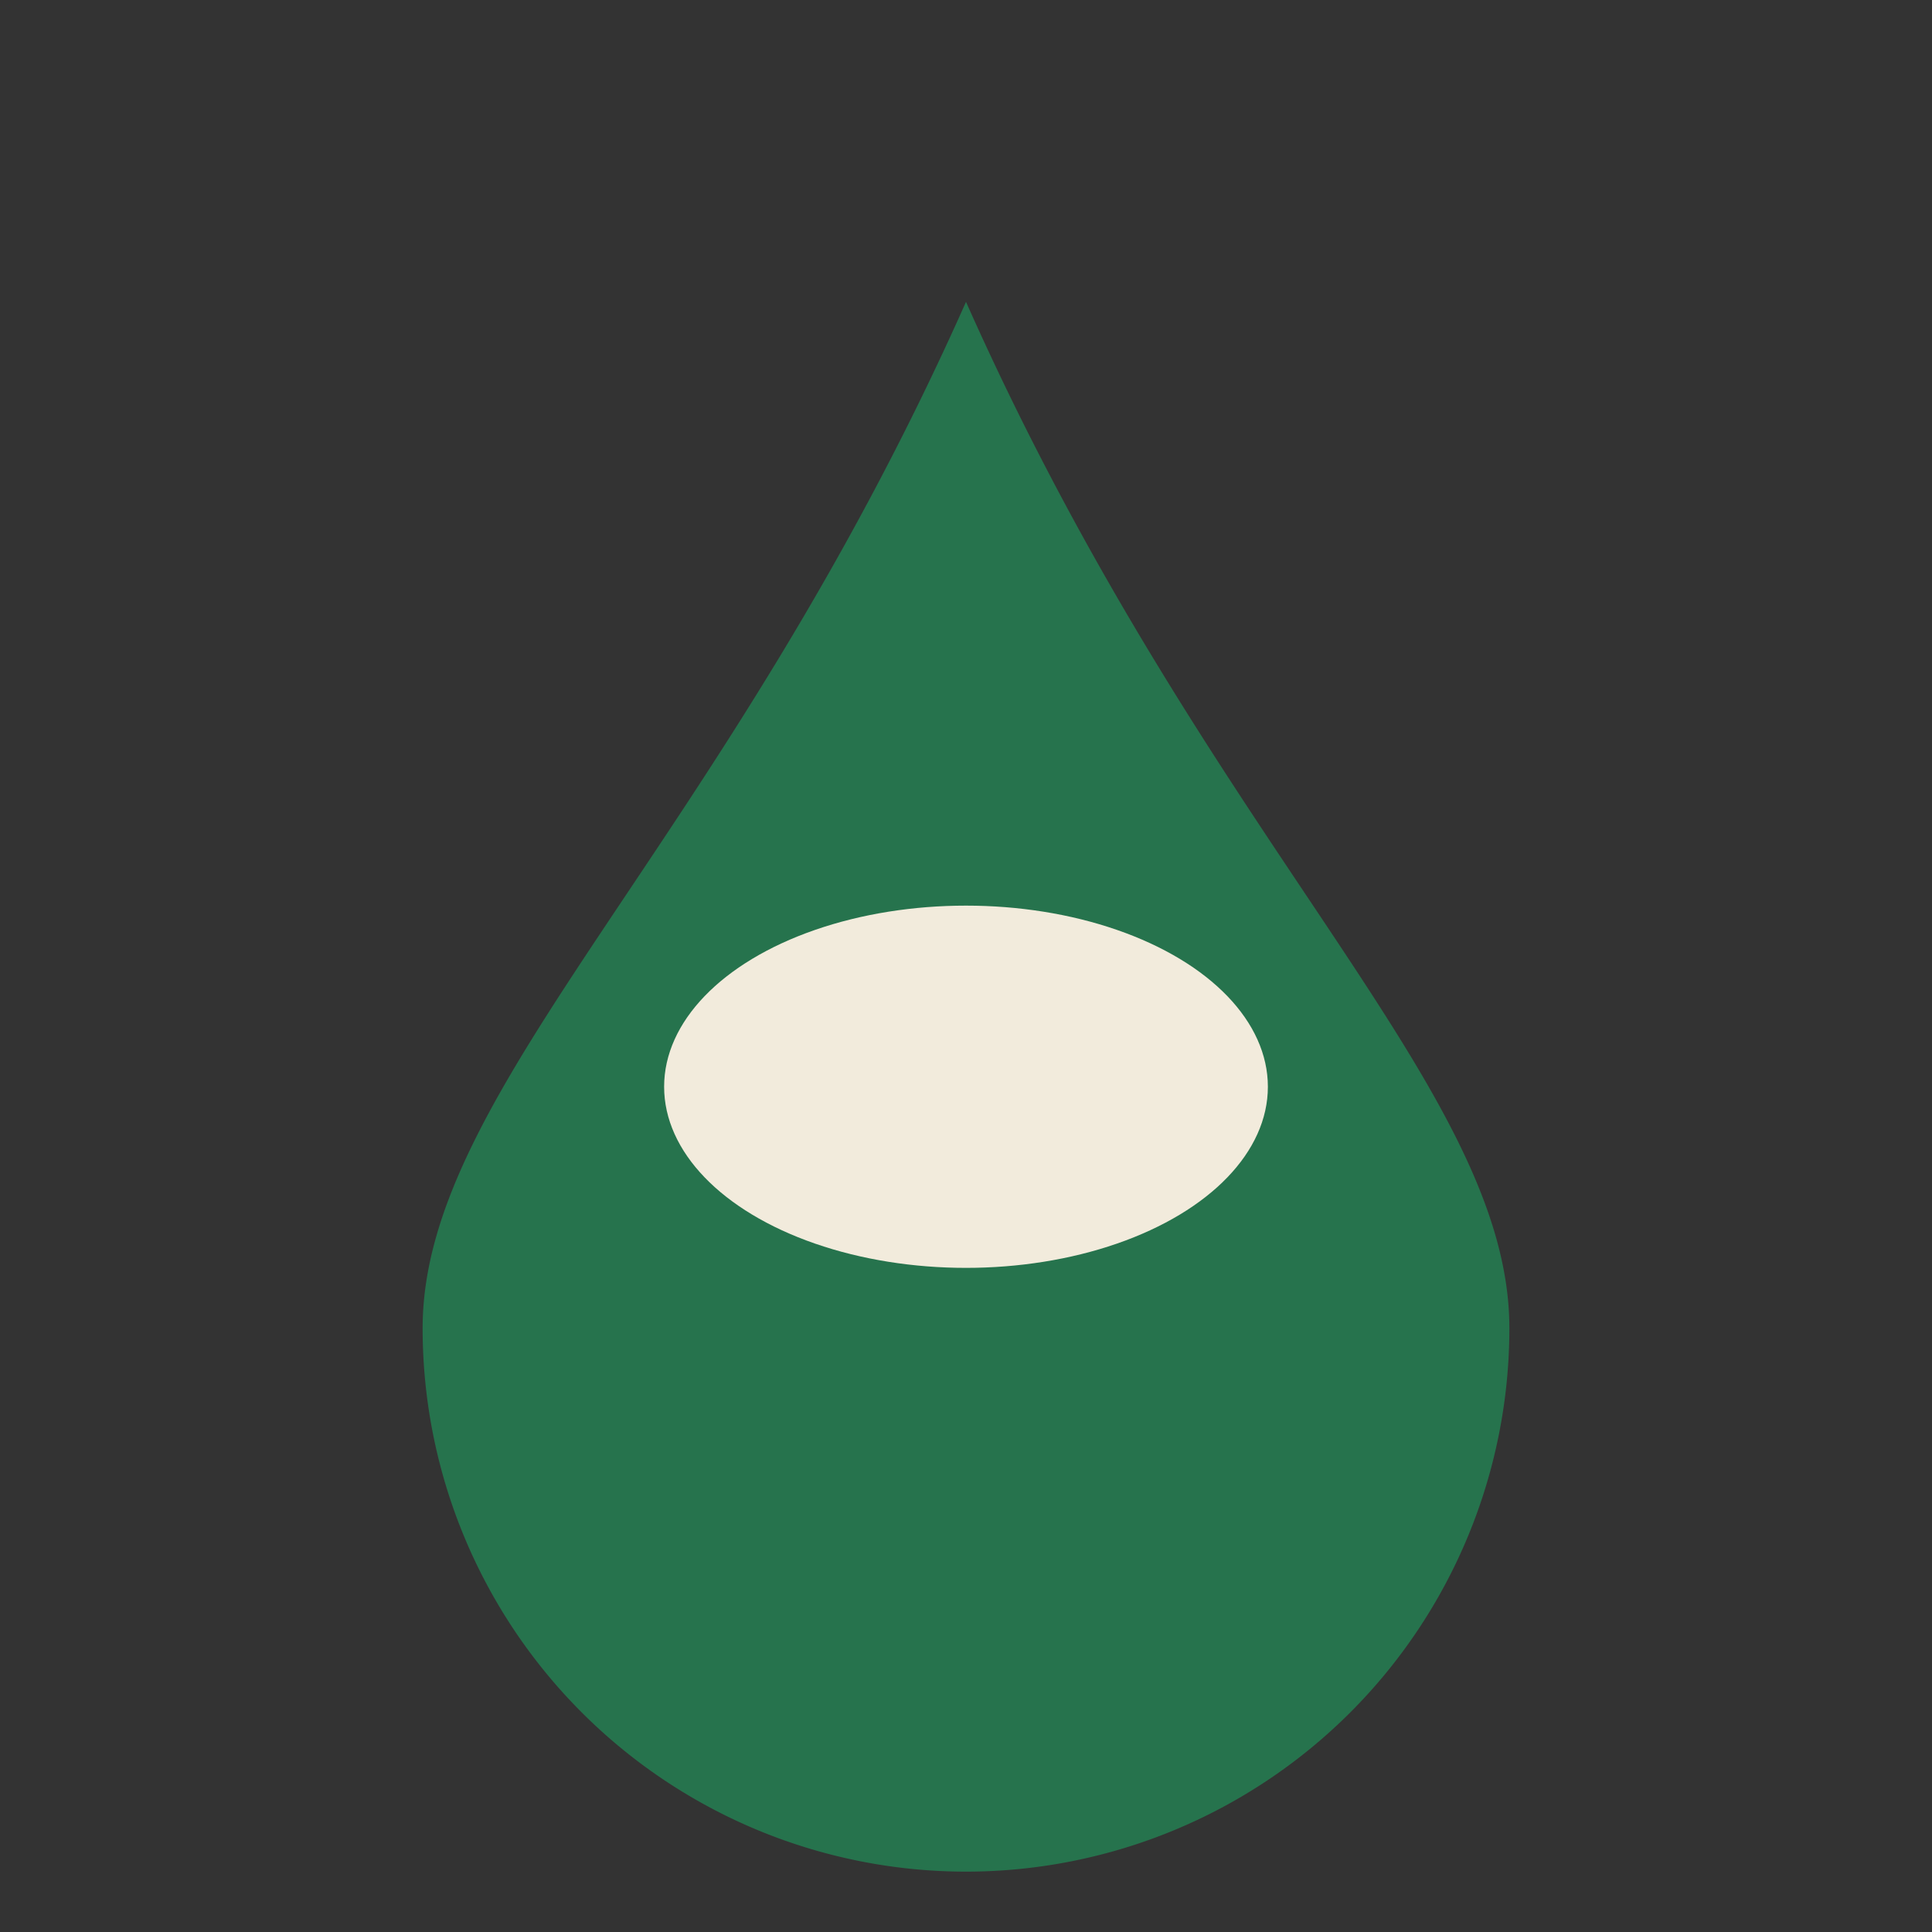
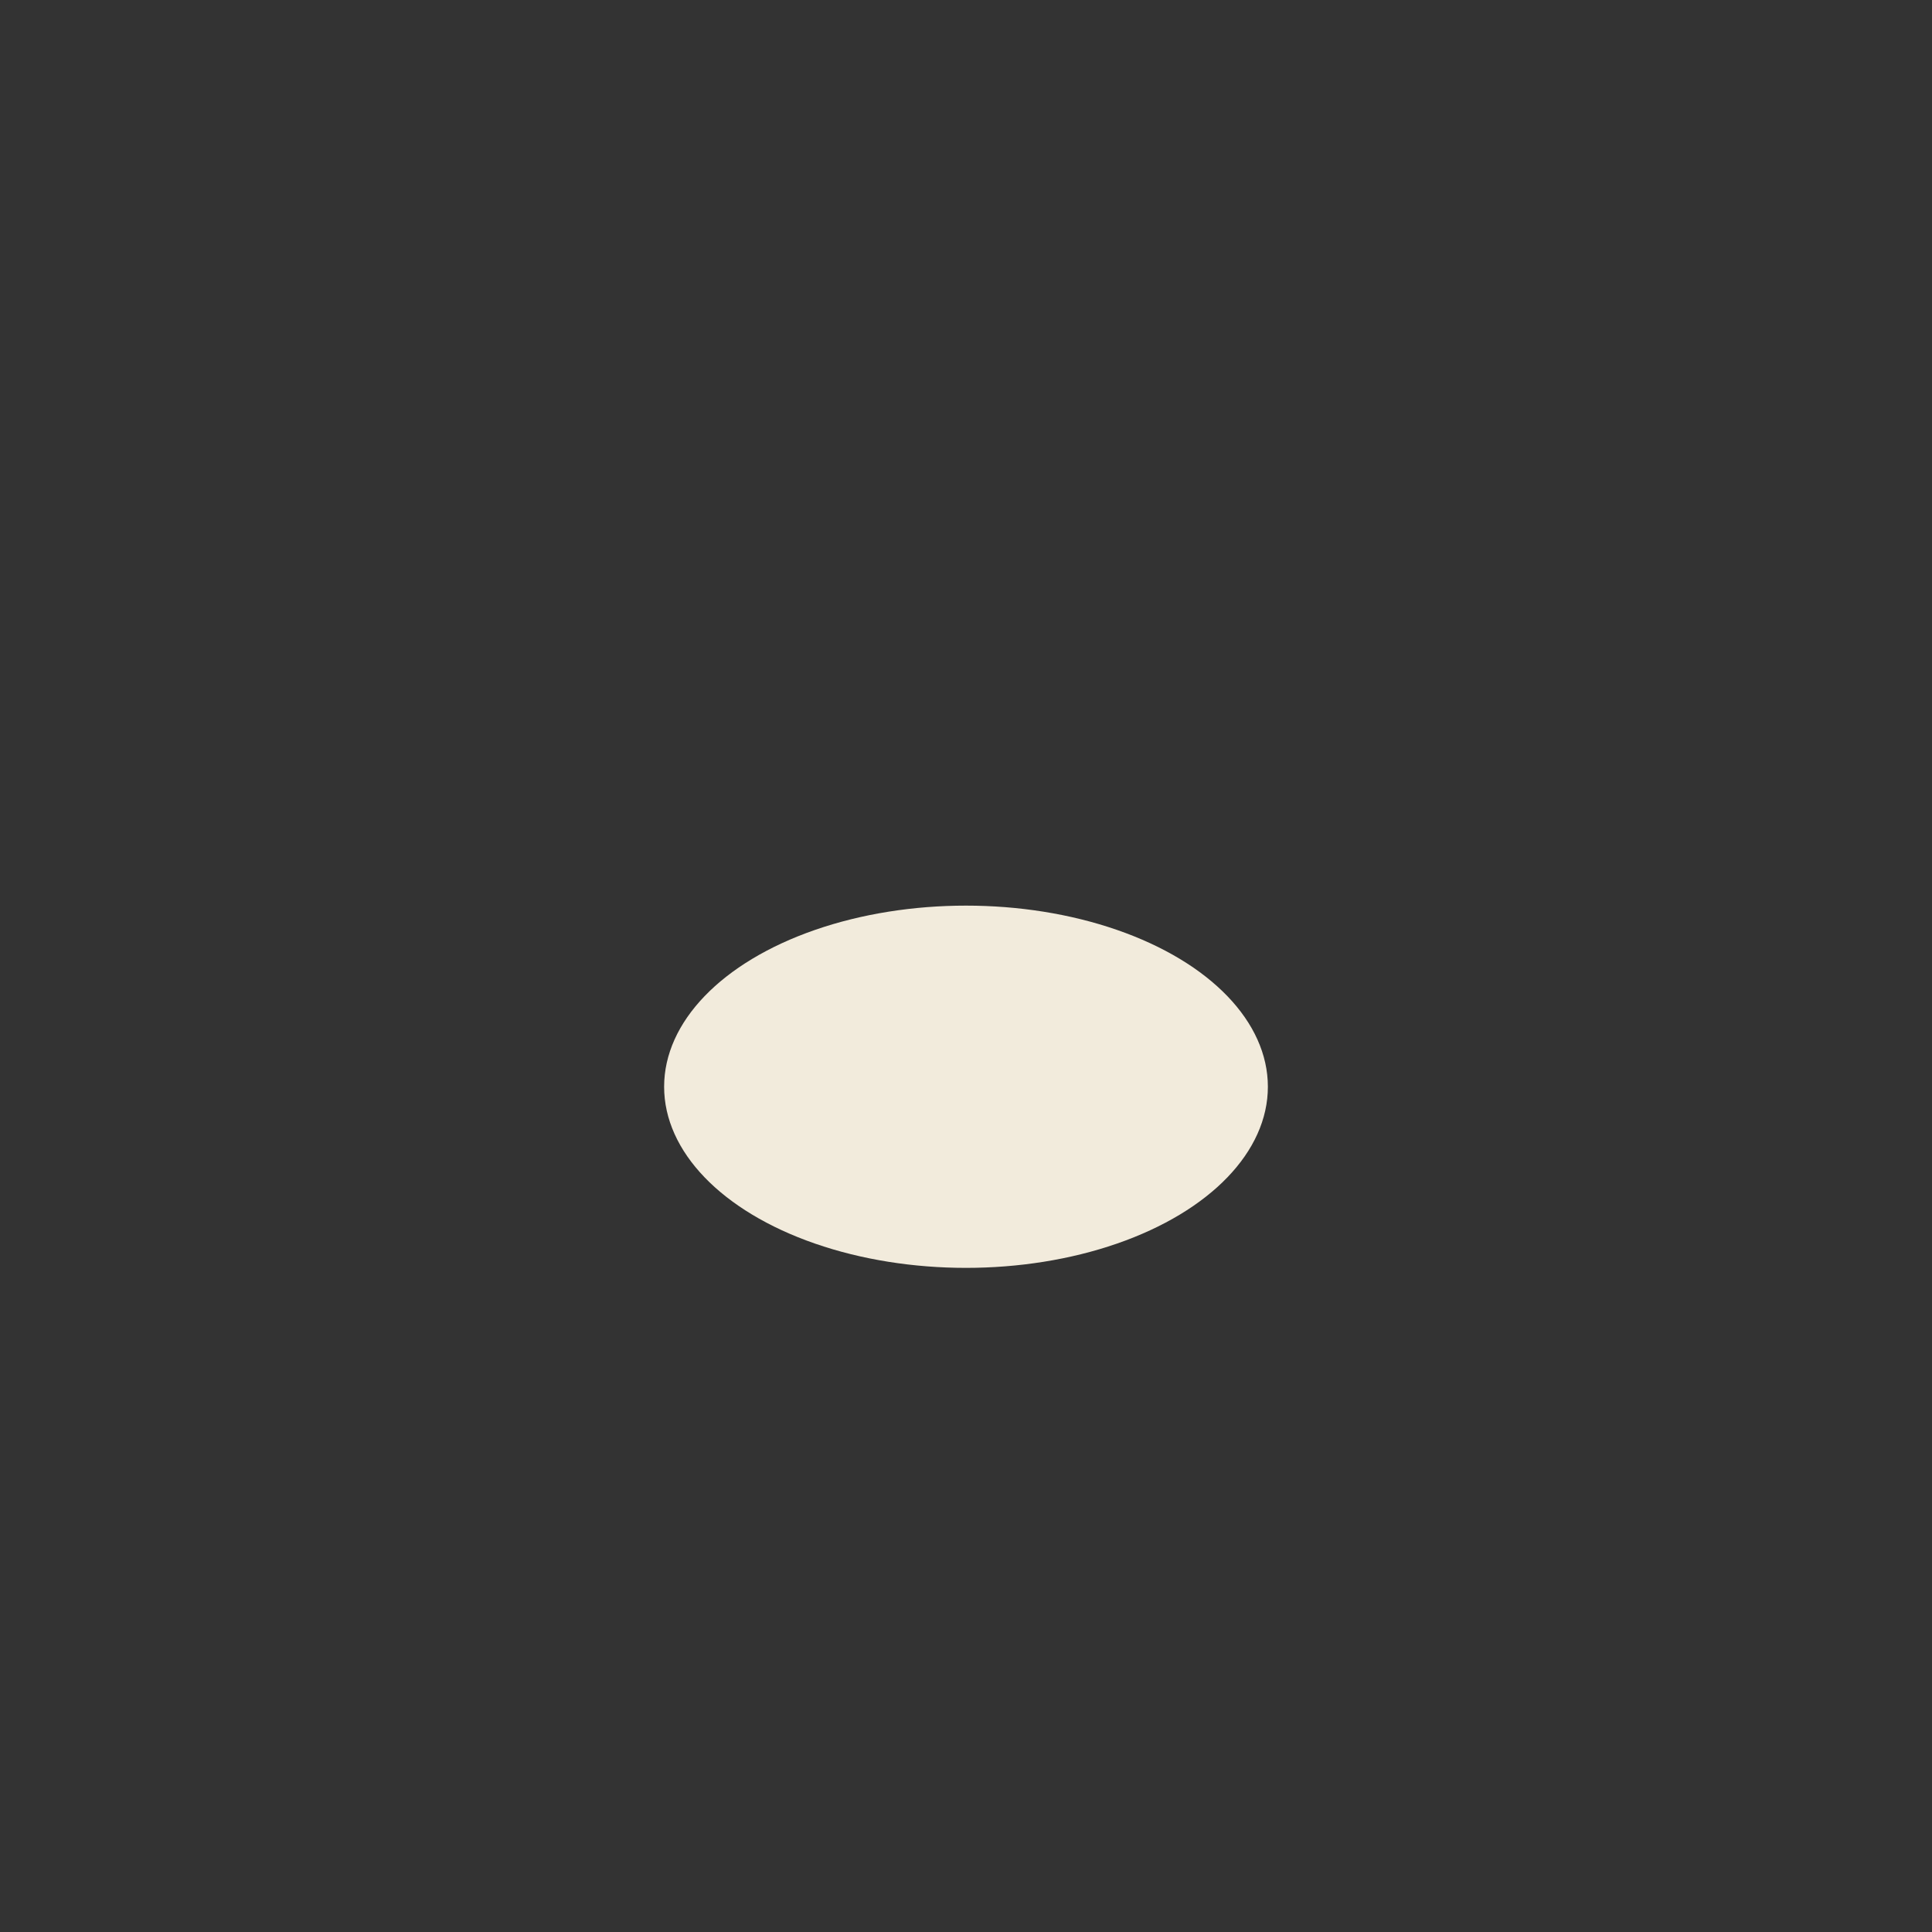
<svg xmlns="http://www.w3.org/2000/svg" width="32" height="32" viewBox="0 0 32 32">
  <rect x="0" y="0" width="32" height="32" fill="#333333" stroke="none" />
-   <path d="M16 5c4 9 9 13 9 17a9 9 0 0 1-18 0c0-4 5-8 9-17z" fill="#26734D" />
  <ellipse cx="16" cy="18" rx="5" ry="3" fill="#F2EBDC" />
</svg>